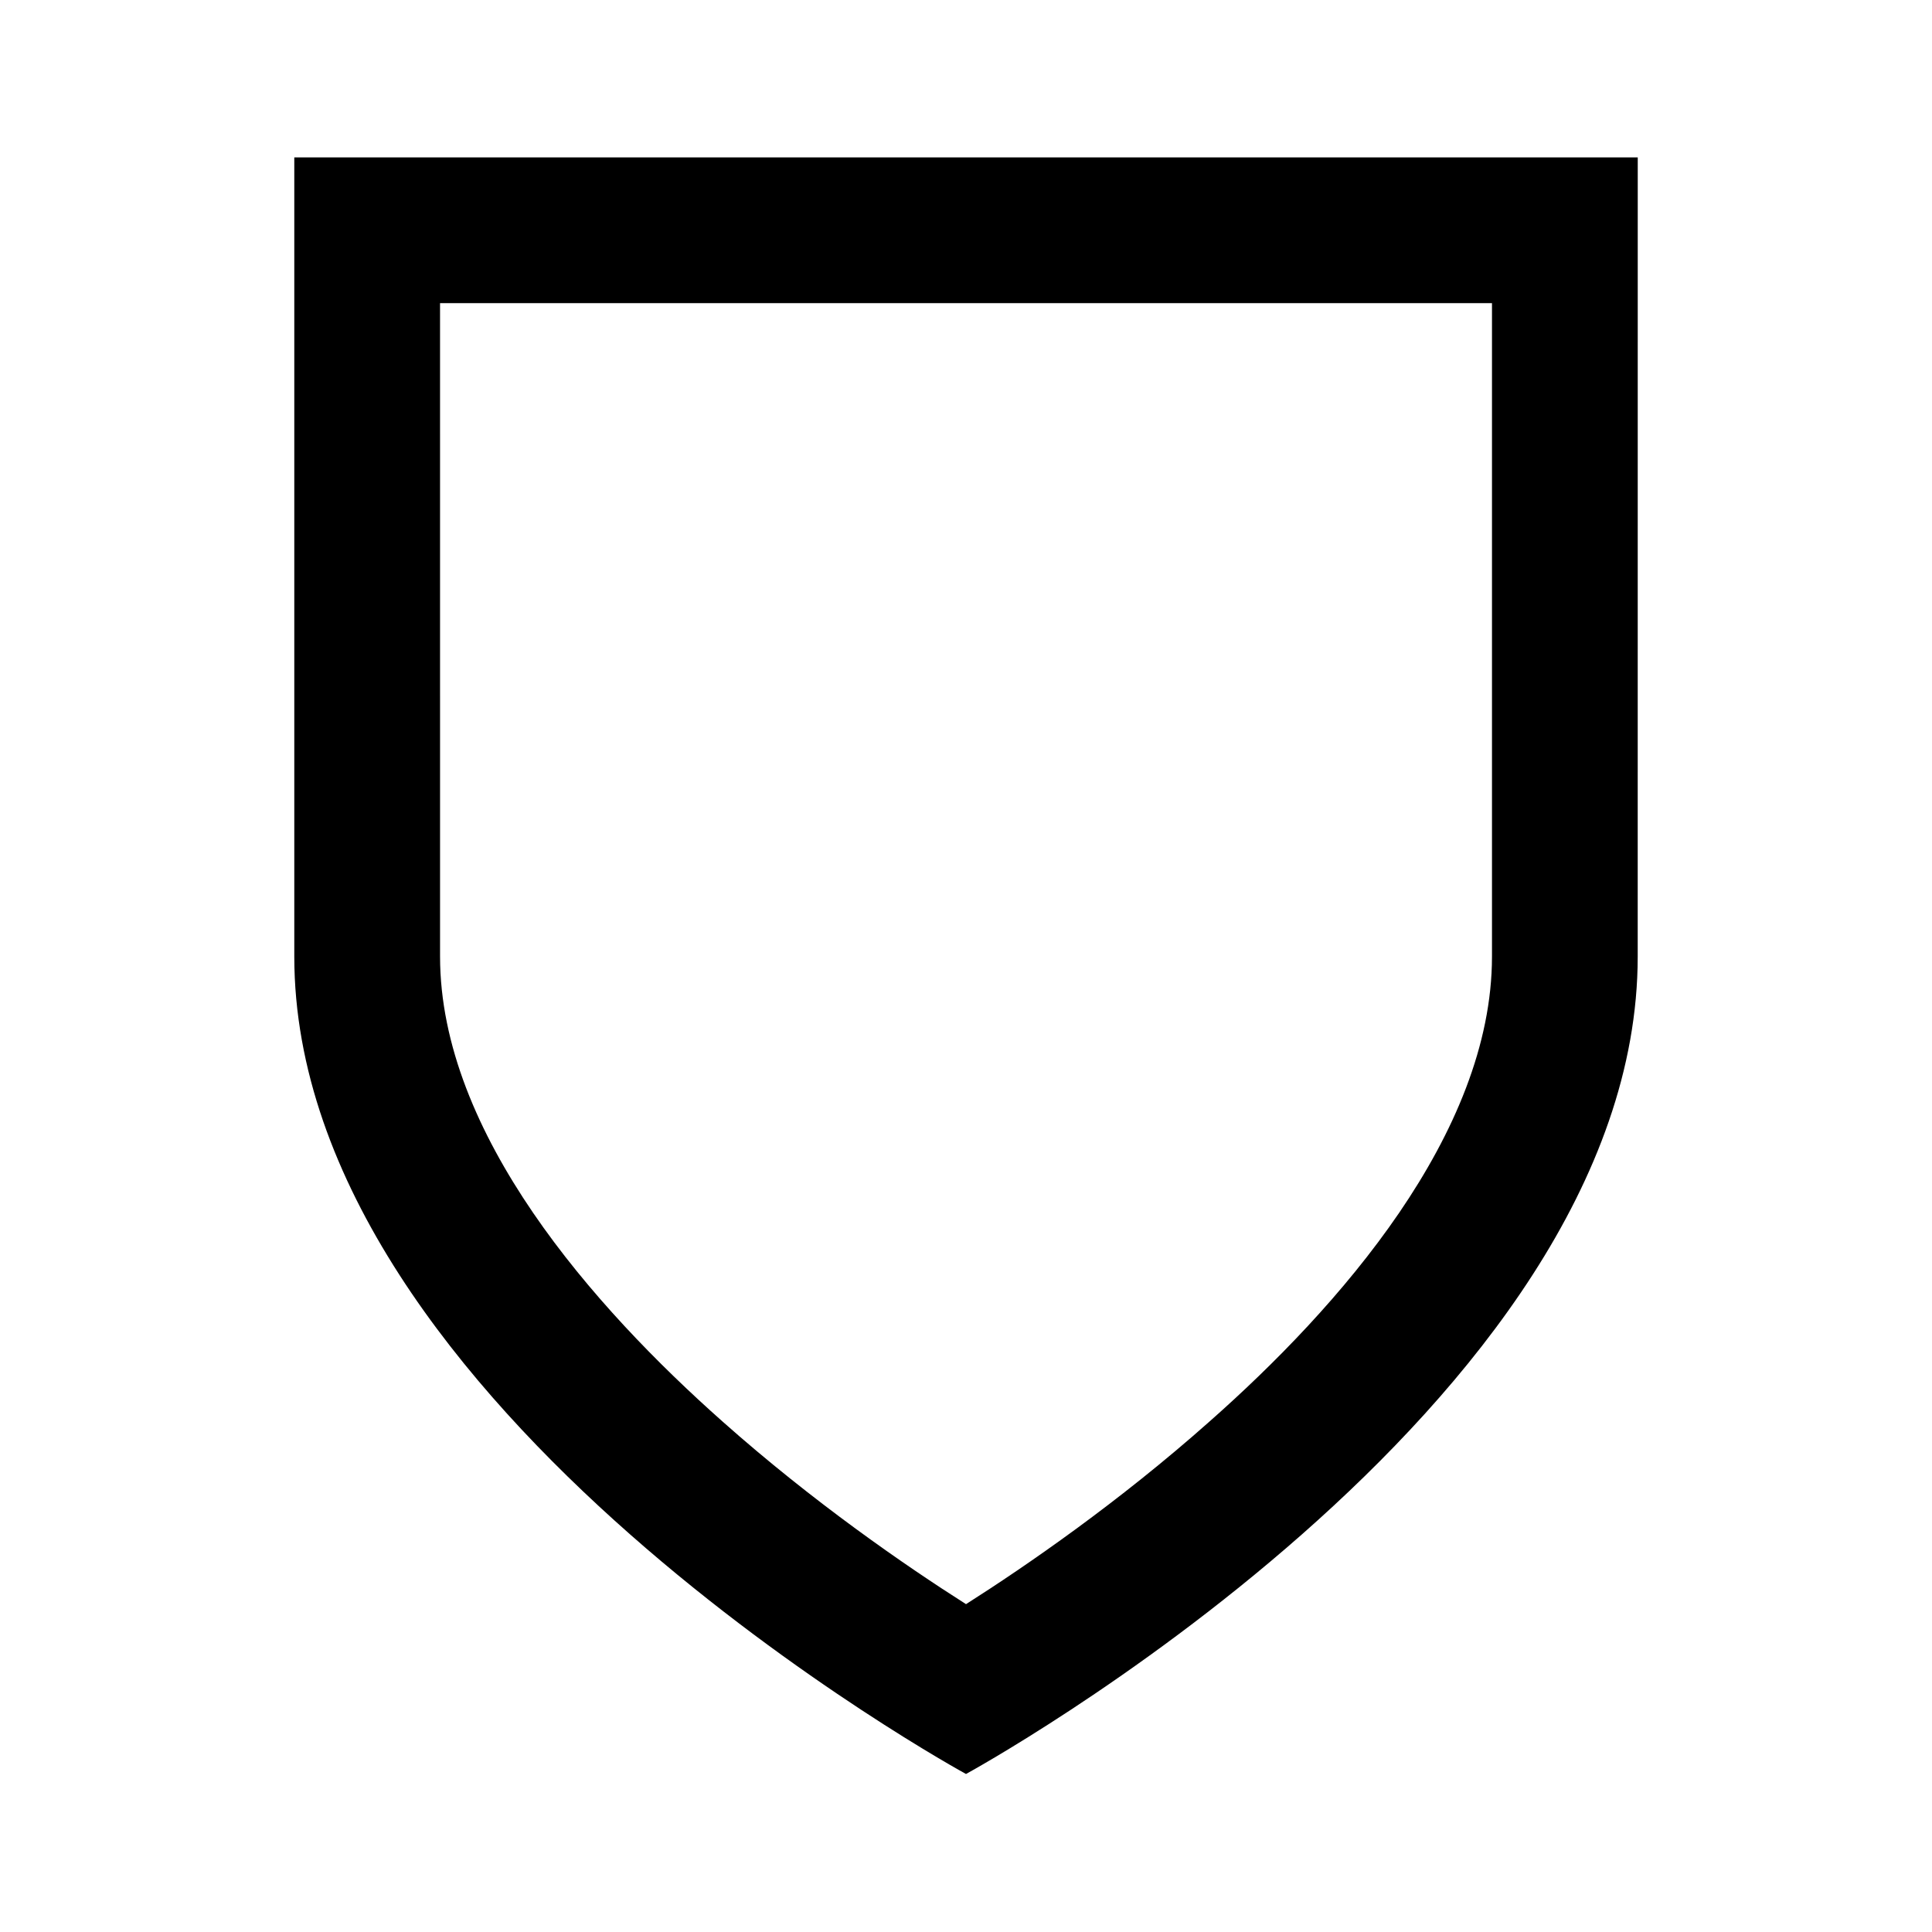
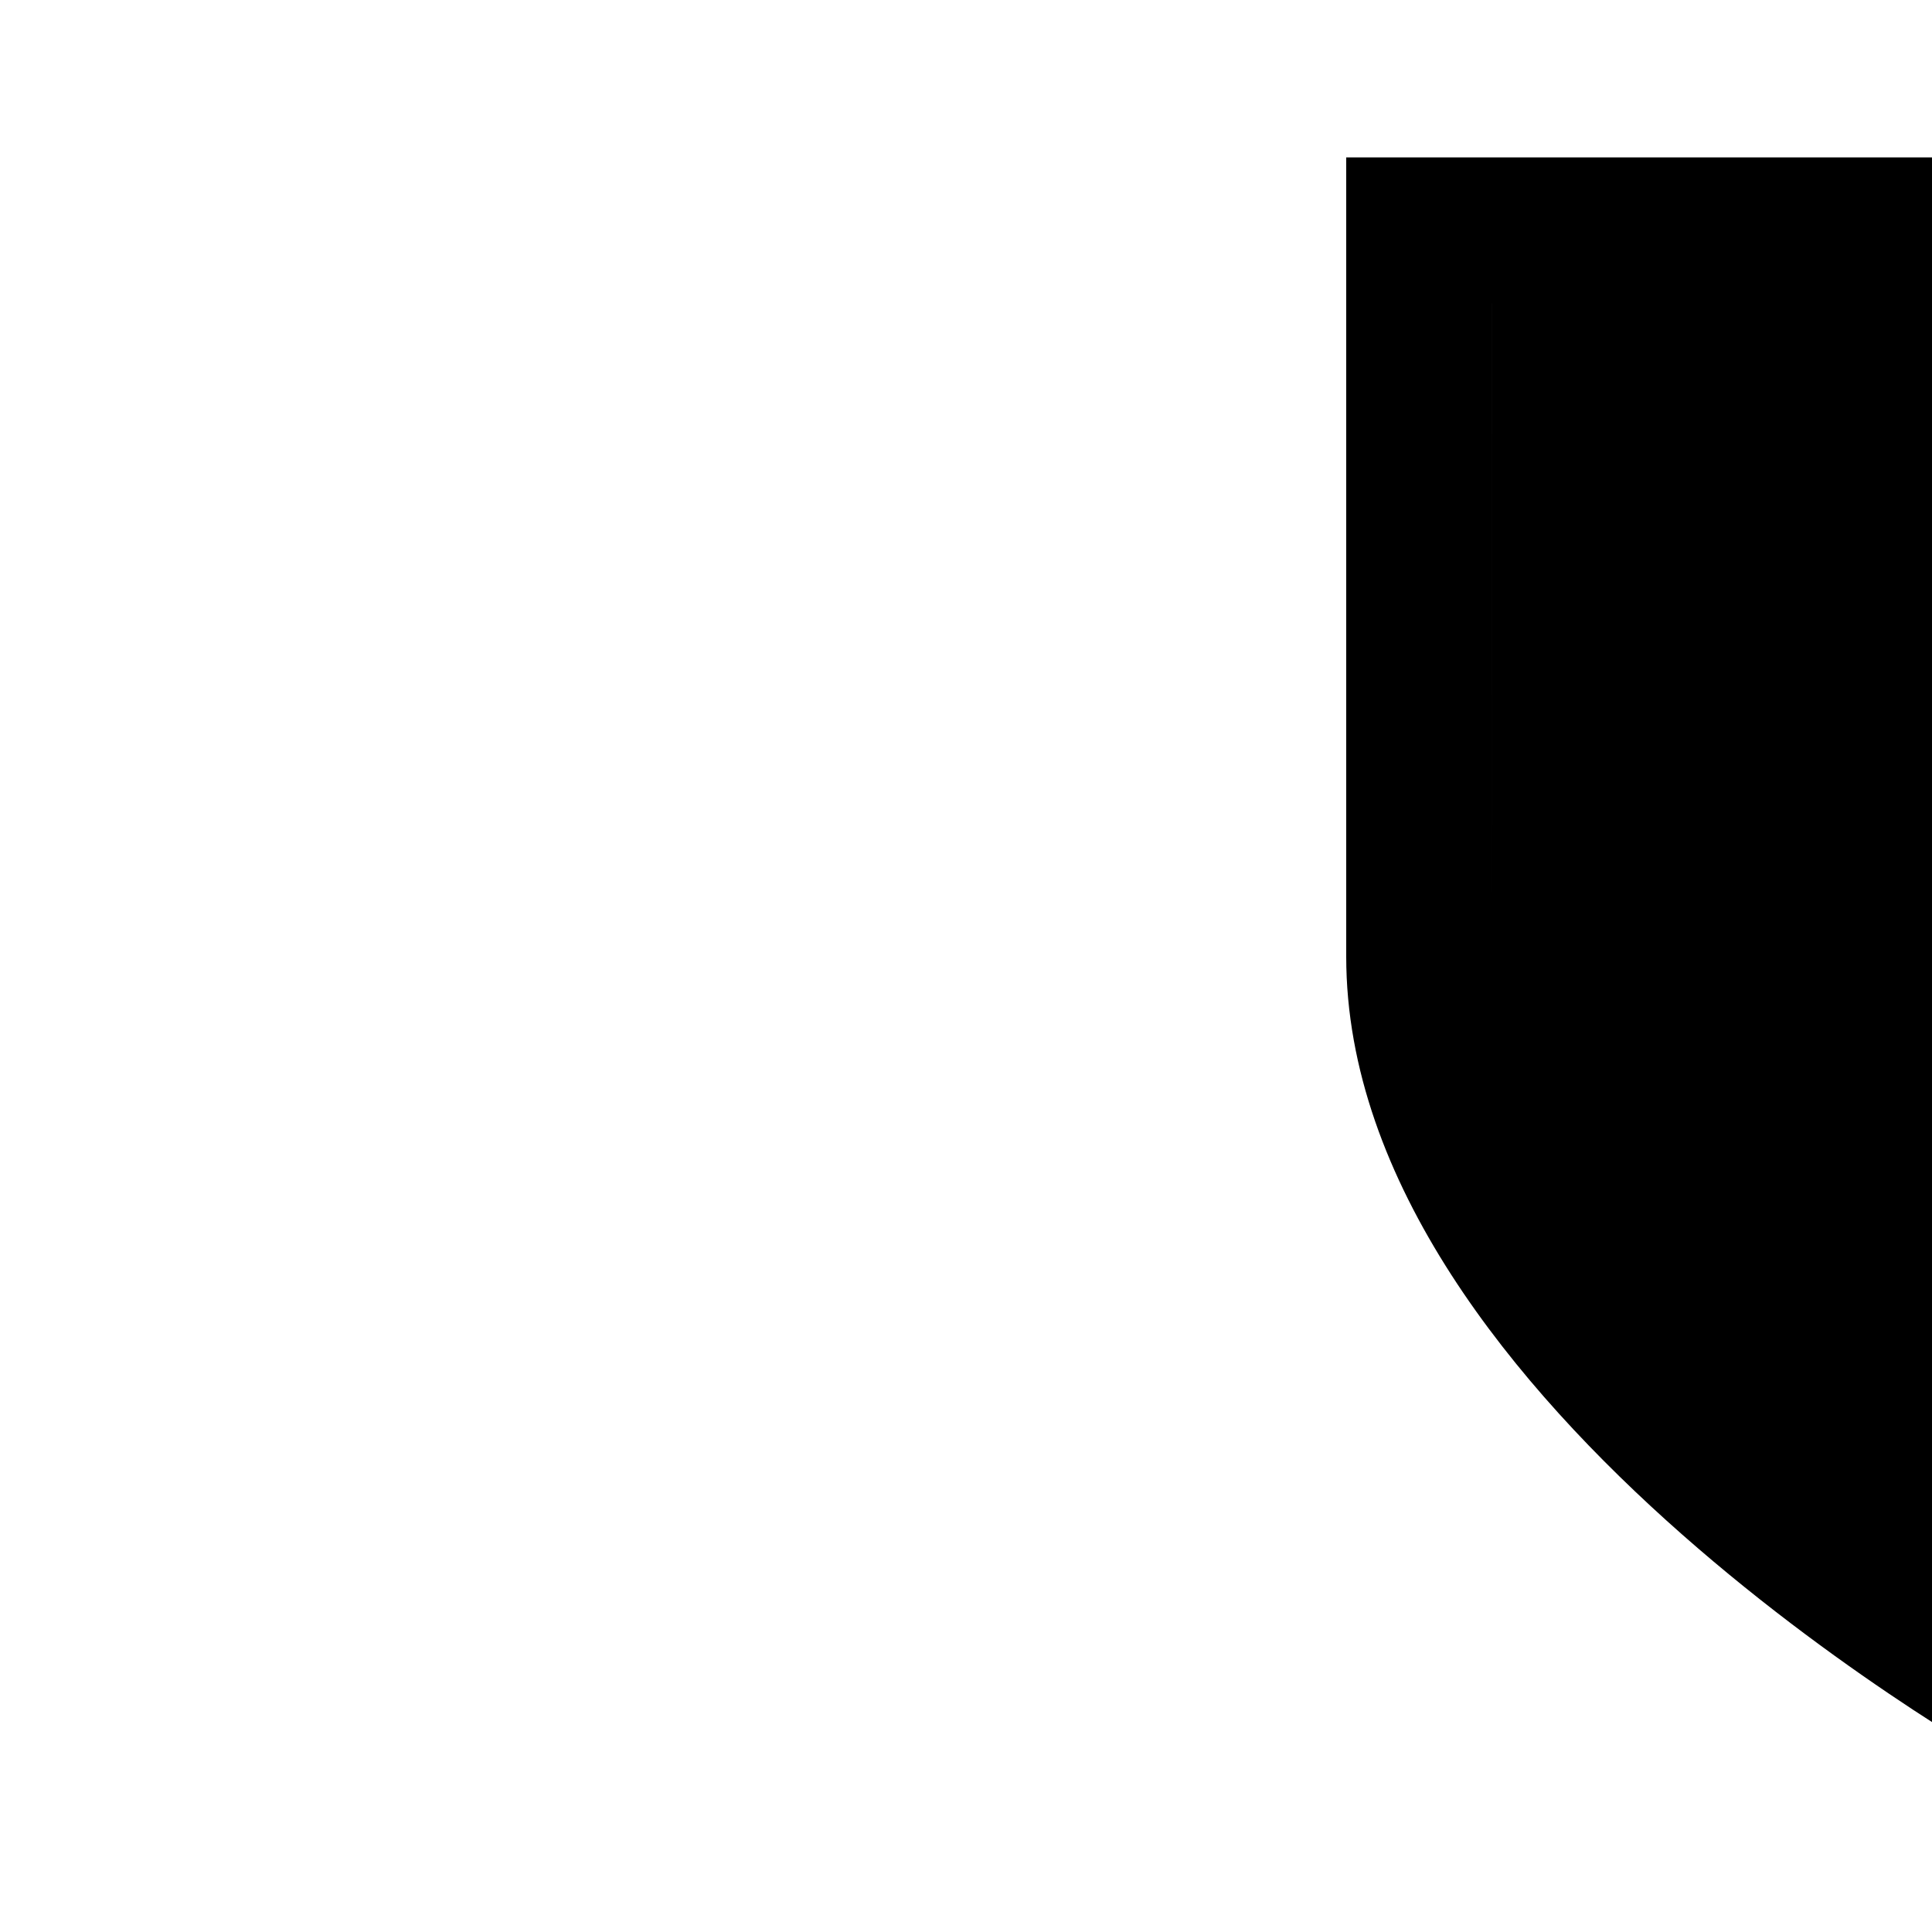
<svg xmlns="http://www.w3.org/2000/svg" fill="#000000" width="800px" height="800px" version="1.1" viewBox="144 144 512 512">
-   <path d="m539.39 224.34v173.14c0 47.023-40.641 93.035-74.898 123.27-24.016 21.328-48.367 38.121-64.488 48.367-16.121-10.242-40.473-27.039-64.488-48.367-34.09-30.23-74.898-76.242-74.898-123.27l-0.004-173.14h278.78m38.625-38.625h-356.03v211.77c0 119.57 178.01 216.64 178.01 216.64s178.01-97.066 178.01-216.64z" />
+   <path d="m539.39 224.34v173.14l-0.004-173.14h278.78m38.625-38.625h-356.03v211.77c0 119.57 178.01 216.64 178.01 216.64s178.01-97.066 178.01-216.64z" />
</svg>